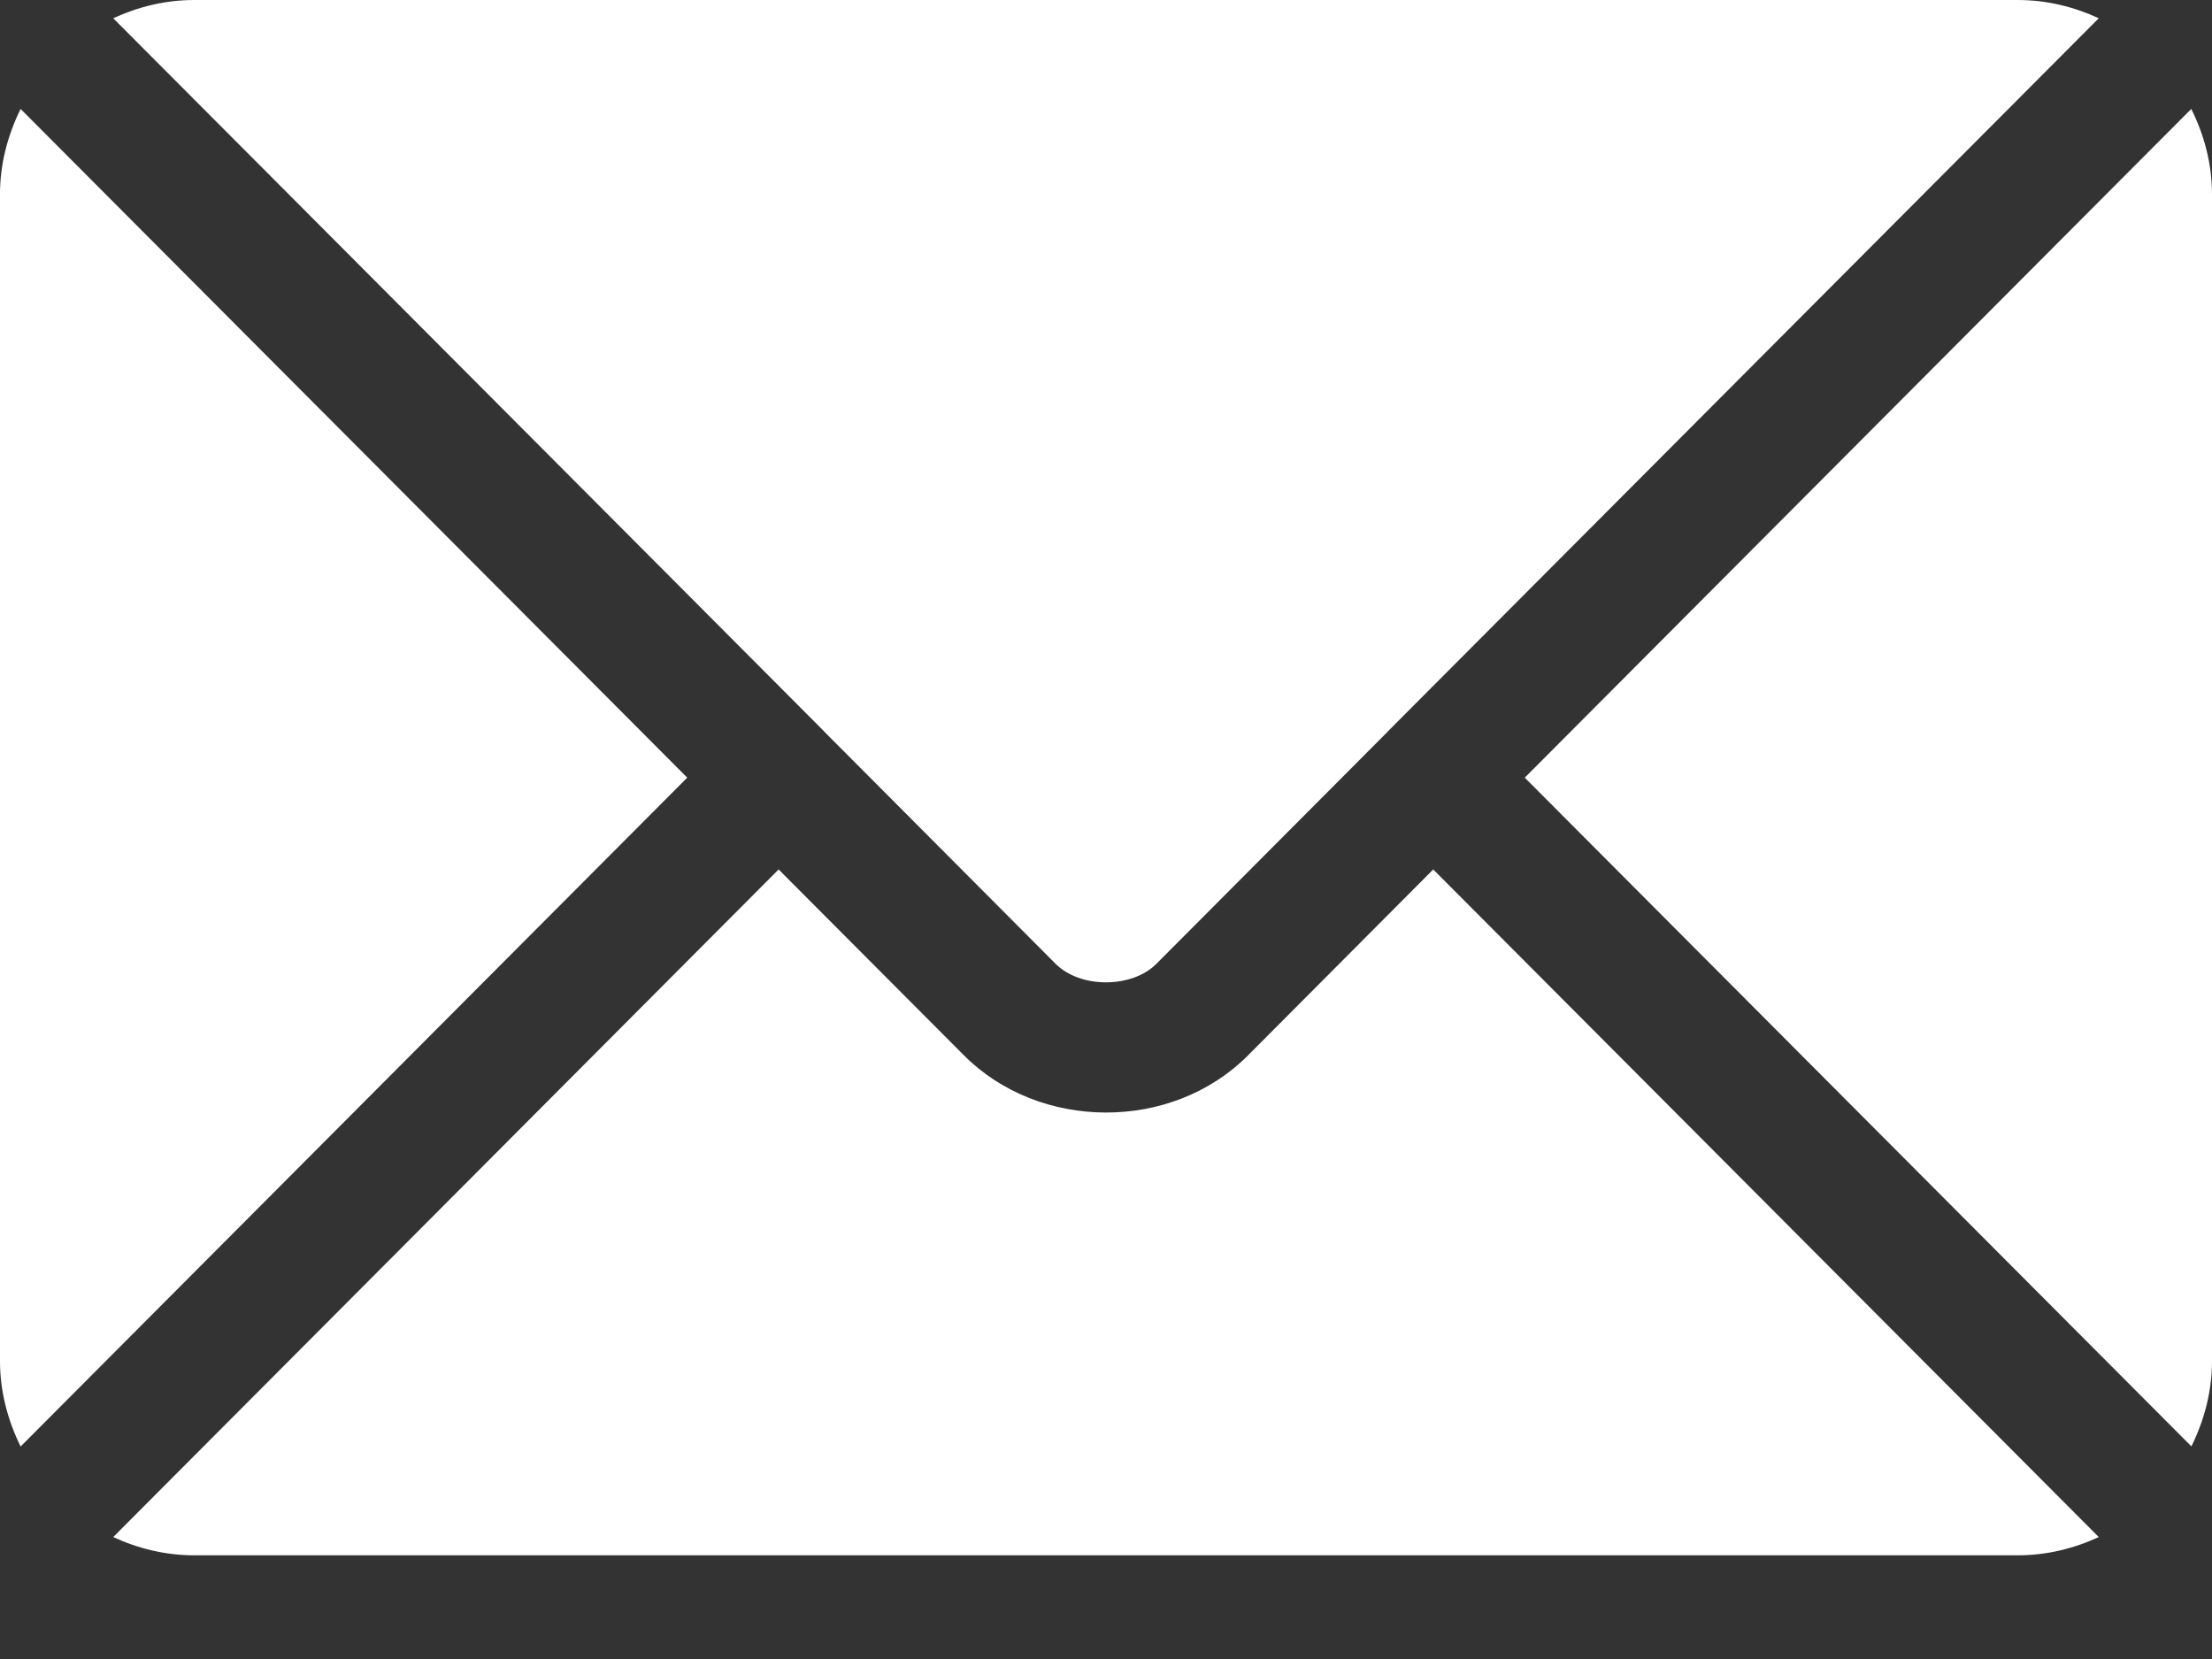
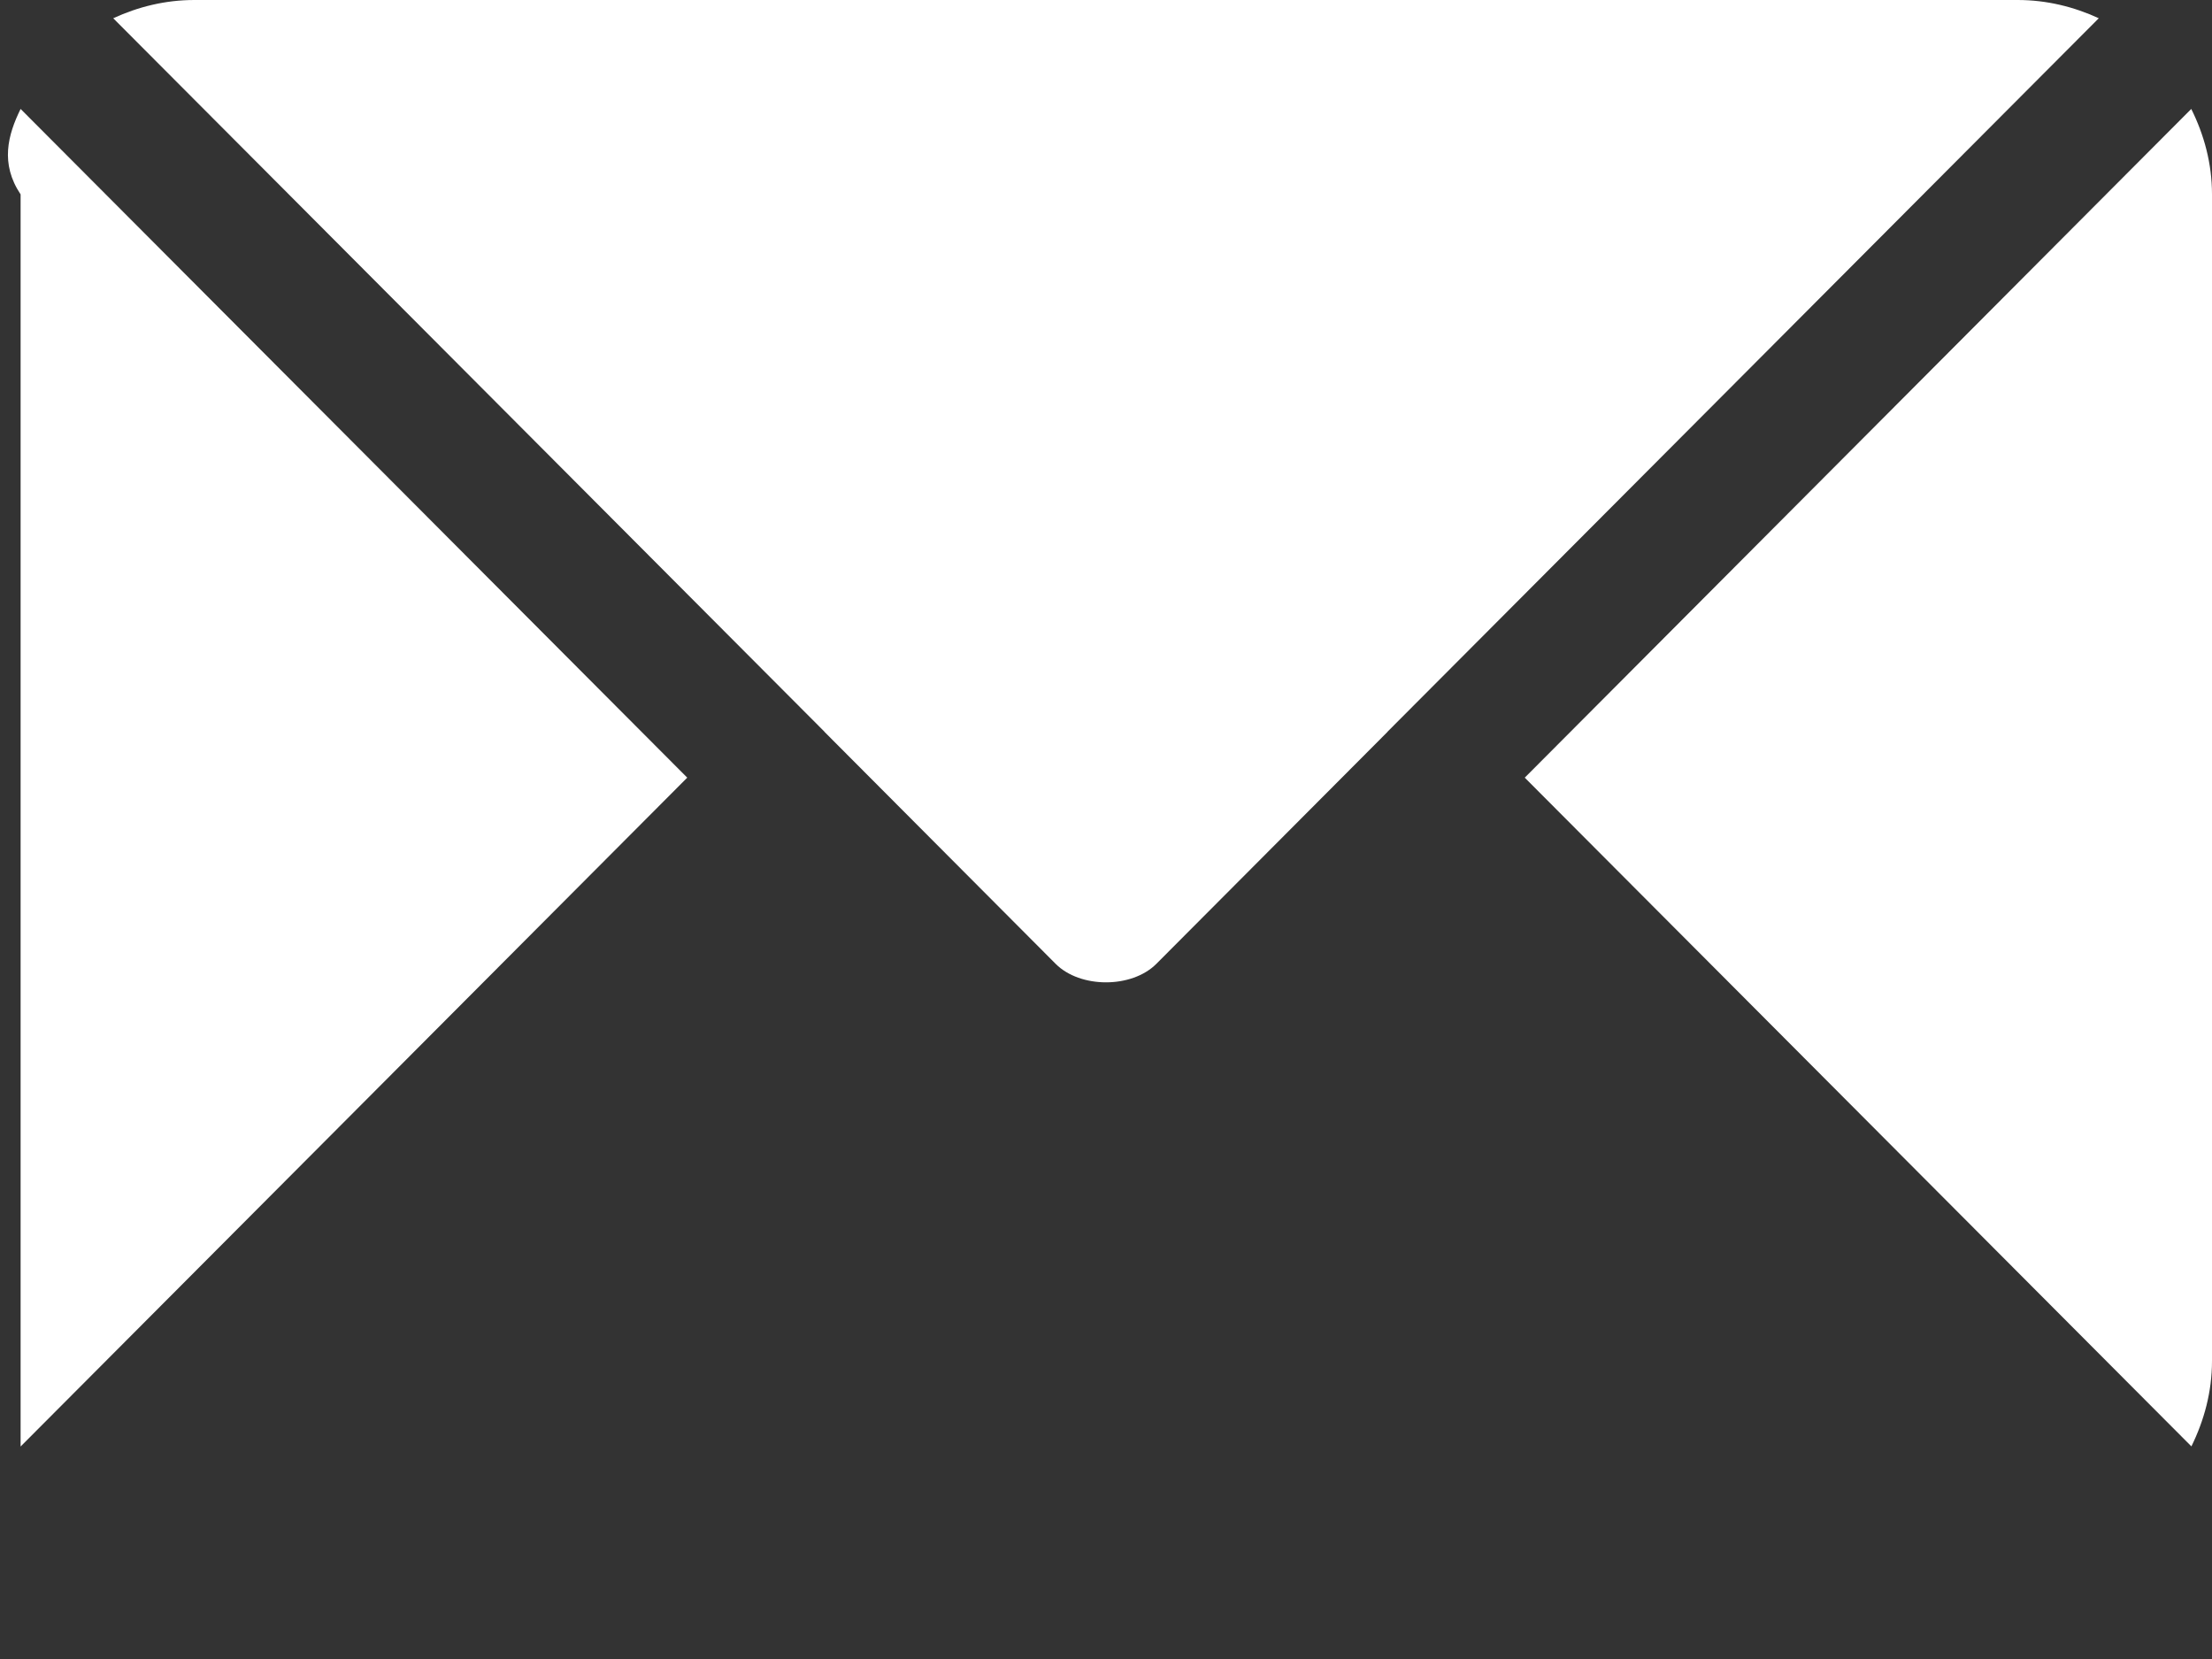
<svg xmlns="http://www.w3.org/2000/svg" width="16" height="12" viewBox="0 0 16 12" fill="none">
  <rect x="0" y="0" width="16" height="12" fill="#333333" stroke="none" />
-   <path d="M5.632 6.289L6.973 7.634C7.516 8.179 8.472 8.191 9.027 7.634L10.367 6.289L15.181 11.118C15.001 11.201 14.804 11.25 14.594 11.25H1.406C1.196 11.25 0.999 11.201 0.819 11.118L5.632 6.289Z" fill="white" />
  <path d="M1.406 0H14.594C14.804 0 15.001 0.049 15.181 0.132L10.037 5.292C10.037 5.293 10.037 5.293 10.036 5.293C10.036 5.294 10.036 5.294 10.036 5.294L8.364 6.972C8.186 7.15 7.814 7.15 7.636 6.972L5.964 5.294C5.964 5.294 5.964 5.294 5.964 5.293C5.964 5.293 5.963 5.293 5.963 5.292L0.819 0.132C0.999 0.049 1.196 0 1.406 0Z" fill="white" />
  <path d="M15.85 0.788C15.943 0.975 16 1.183 16 1.406V9.844C16 10.067 15.943 10.275 15.851 10.462L11.029 5.625L15.85 0.788Z" fill="white" />
-   <path d="M0.149 0.788L4.971 5.625L0.149 10.463C0.057 10.275 -9.67979e-05 10.067 -9.67979e-05 9.844V1.406C-9.67979e-05 1.183 0.057 0.975 0.149 0.788Z" fill="white" />
+   <path d="M0.149 0.788L4.971 5.625L0.149 10.463V1.406C-9.67979e-05 1.183 0.057 0.975 0.149 0.788Z" fill="white" />
</svg>